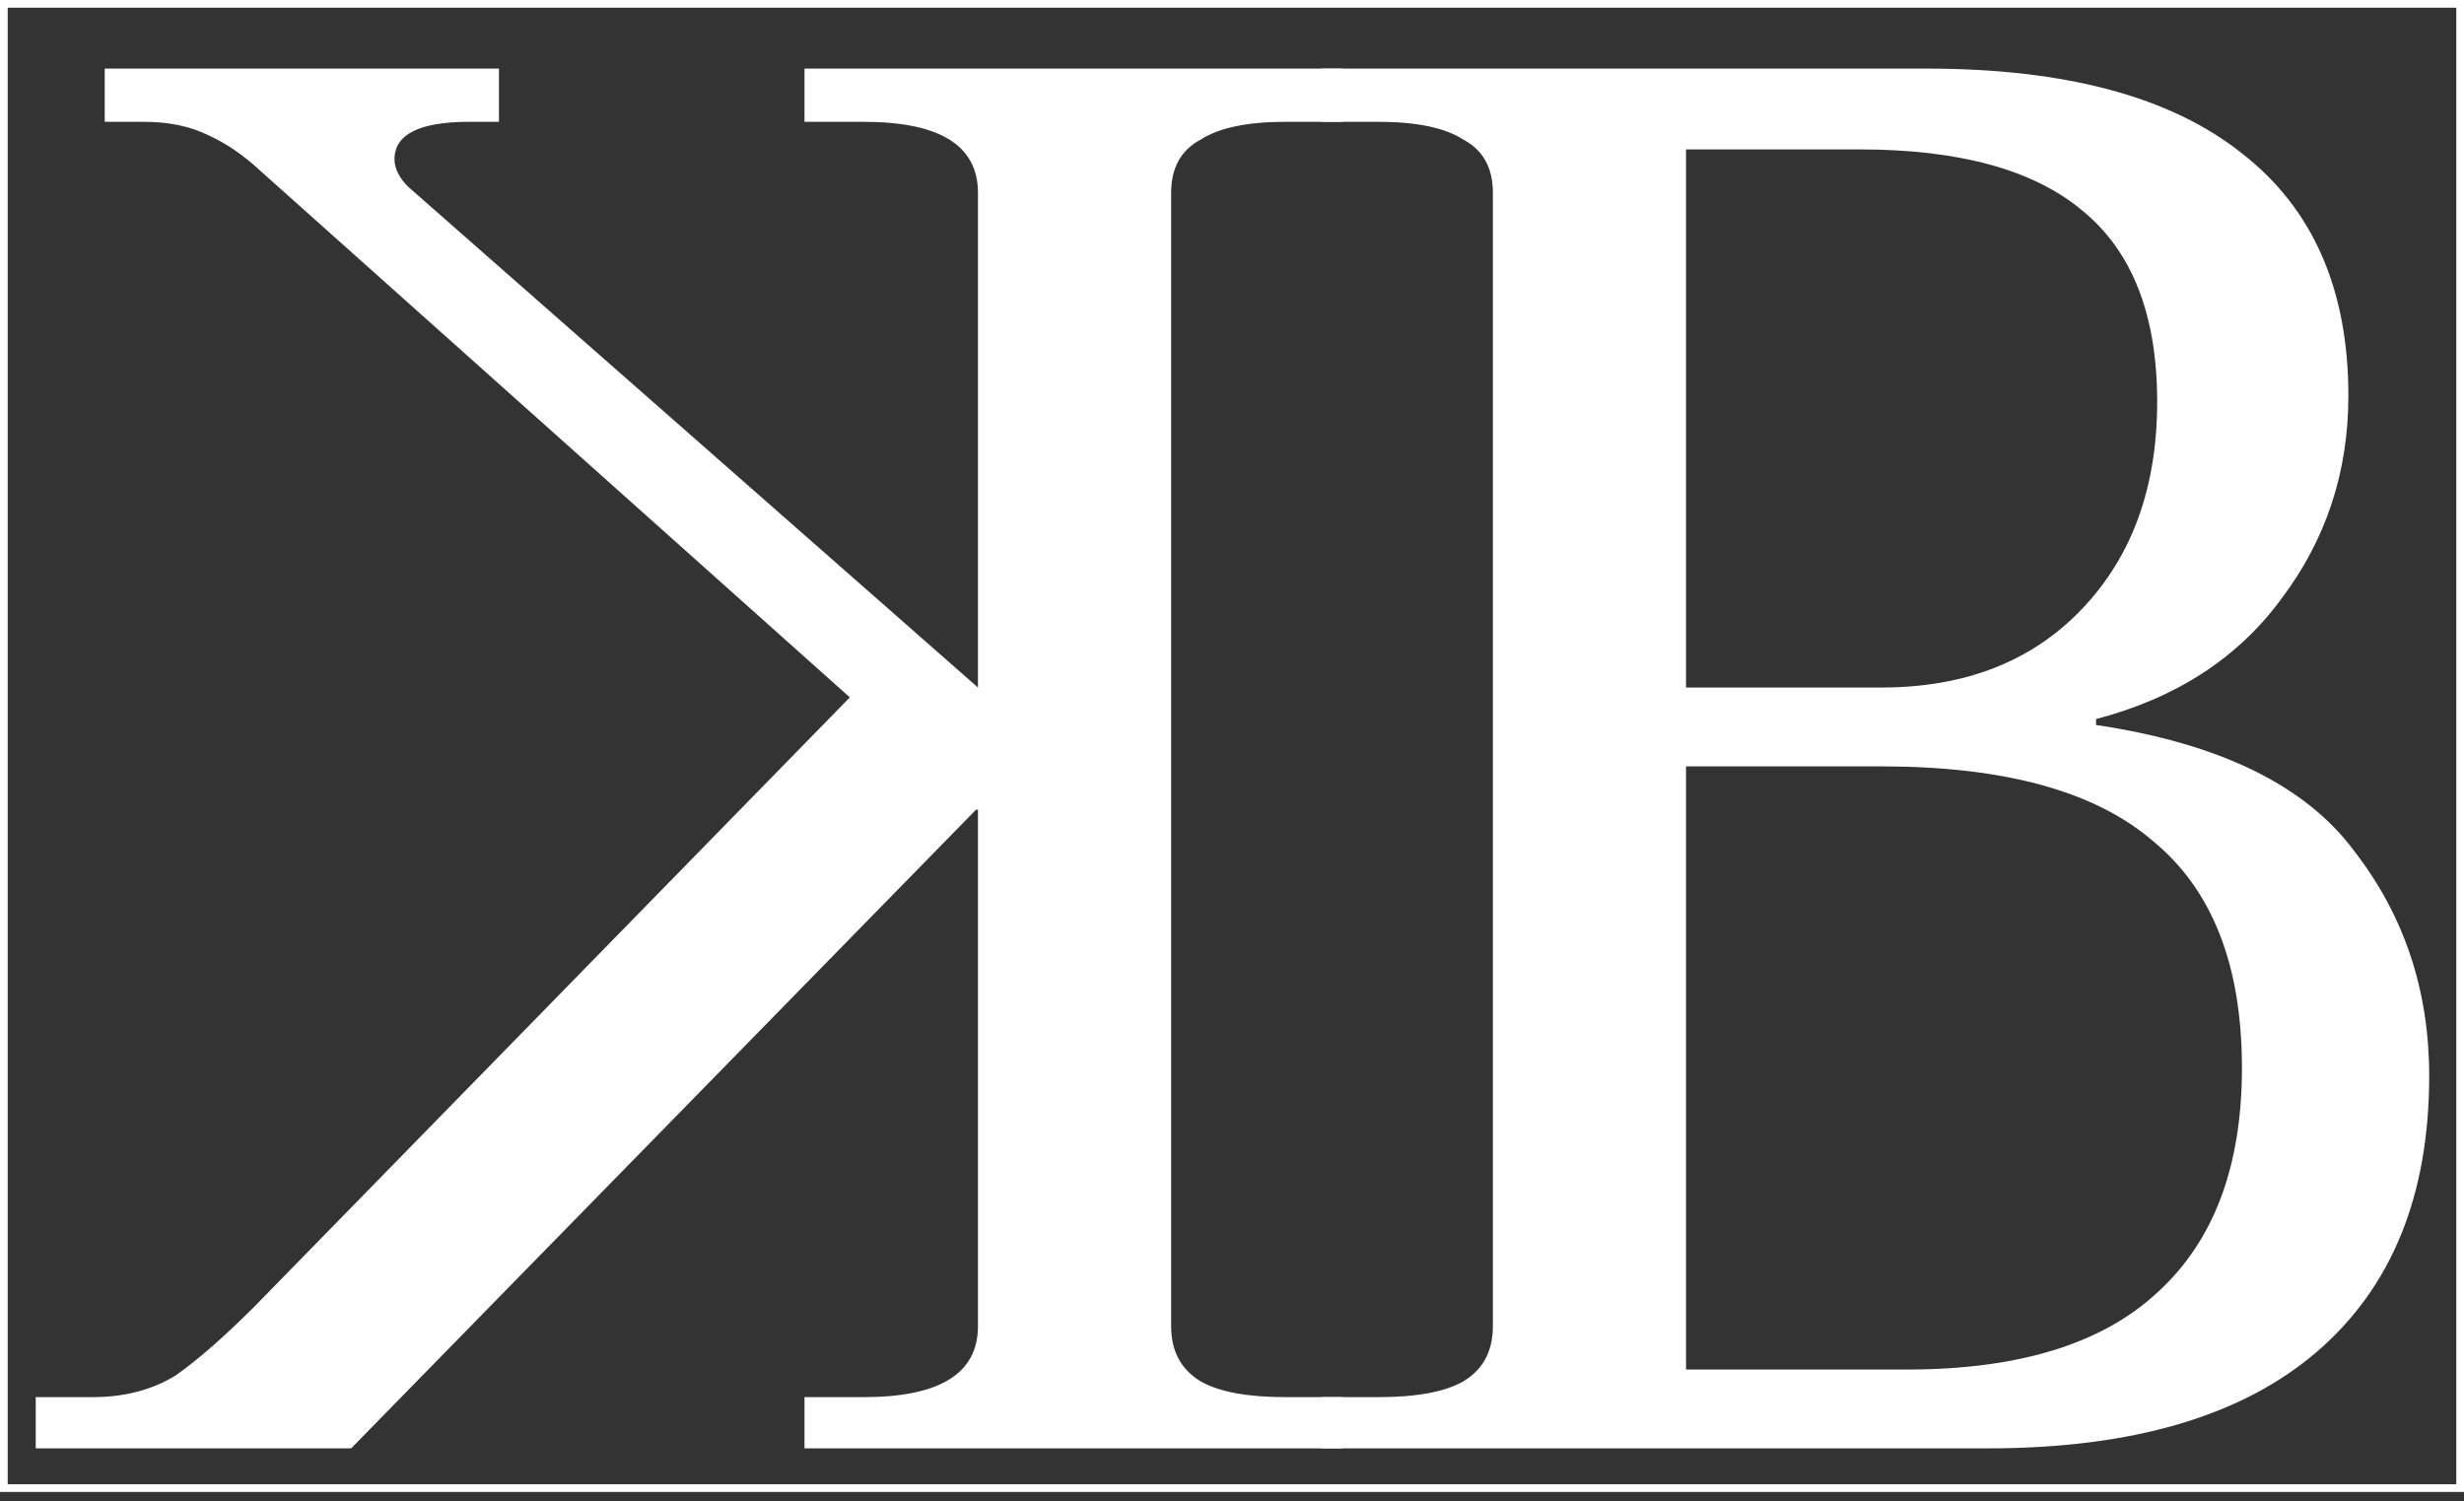
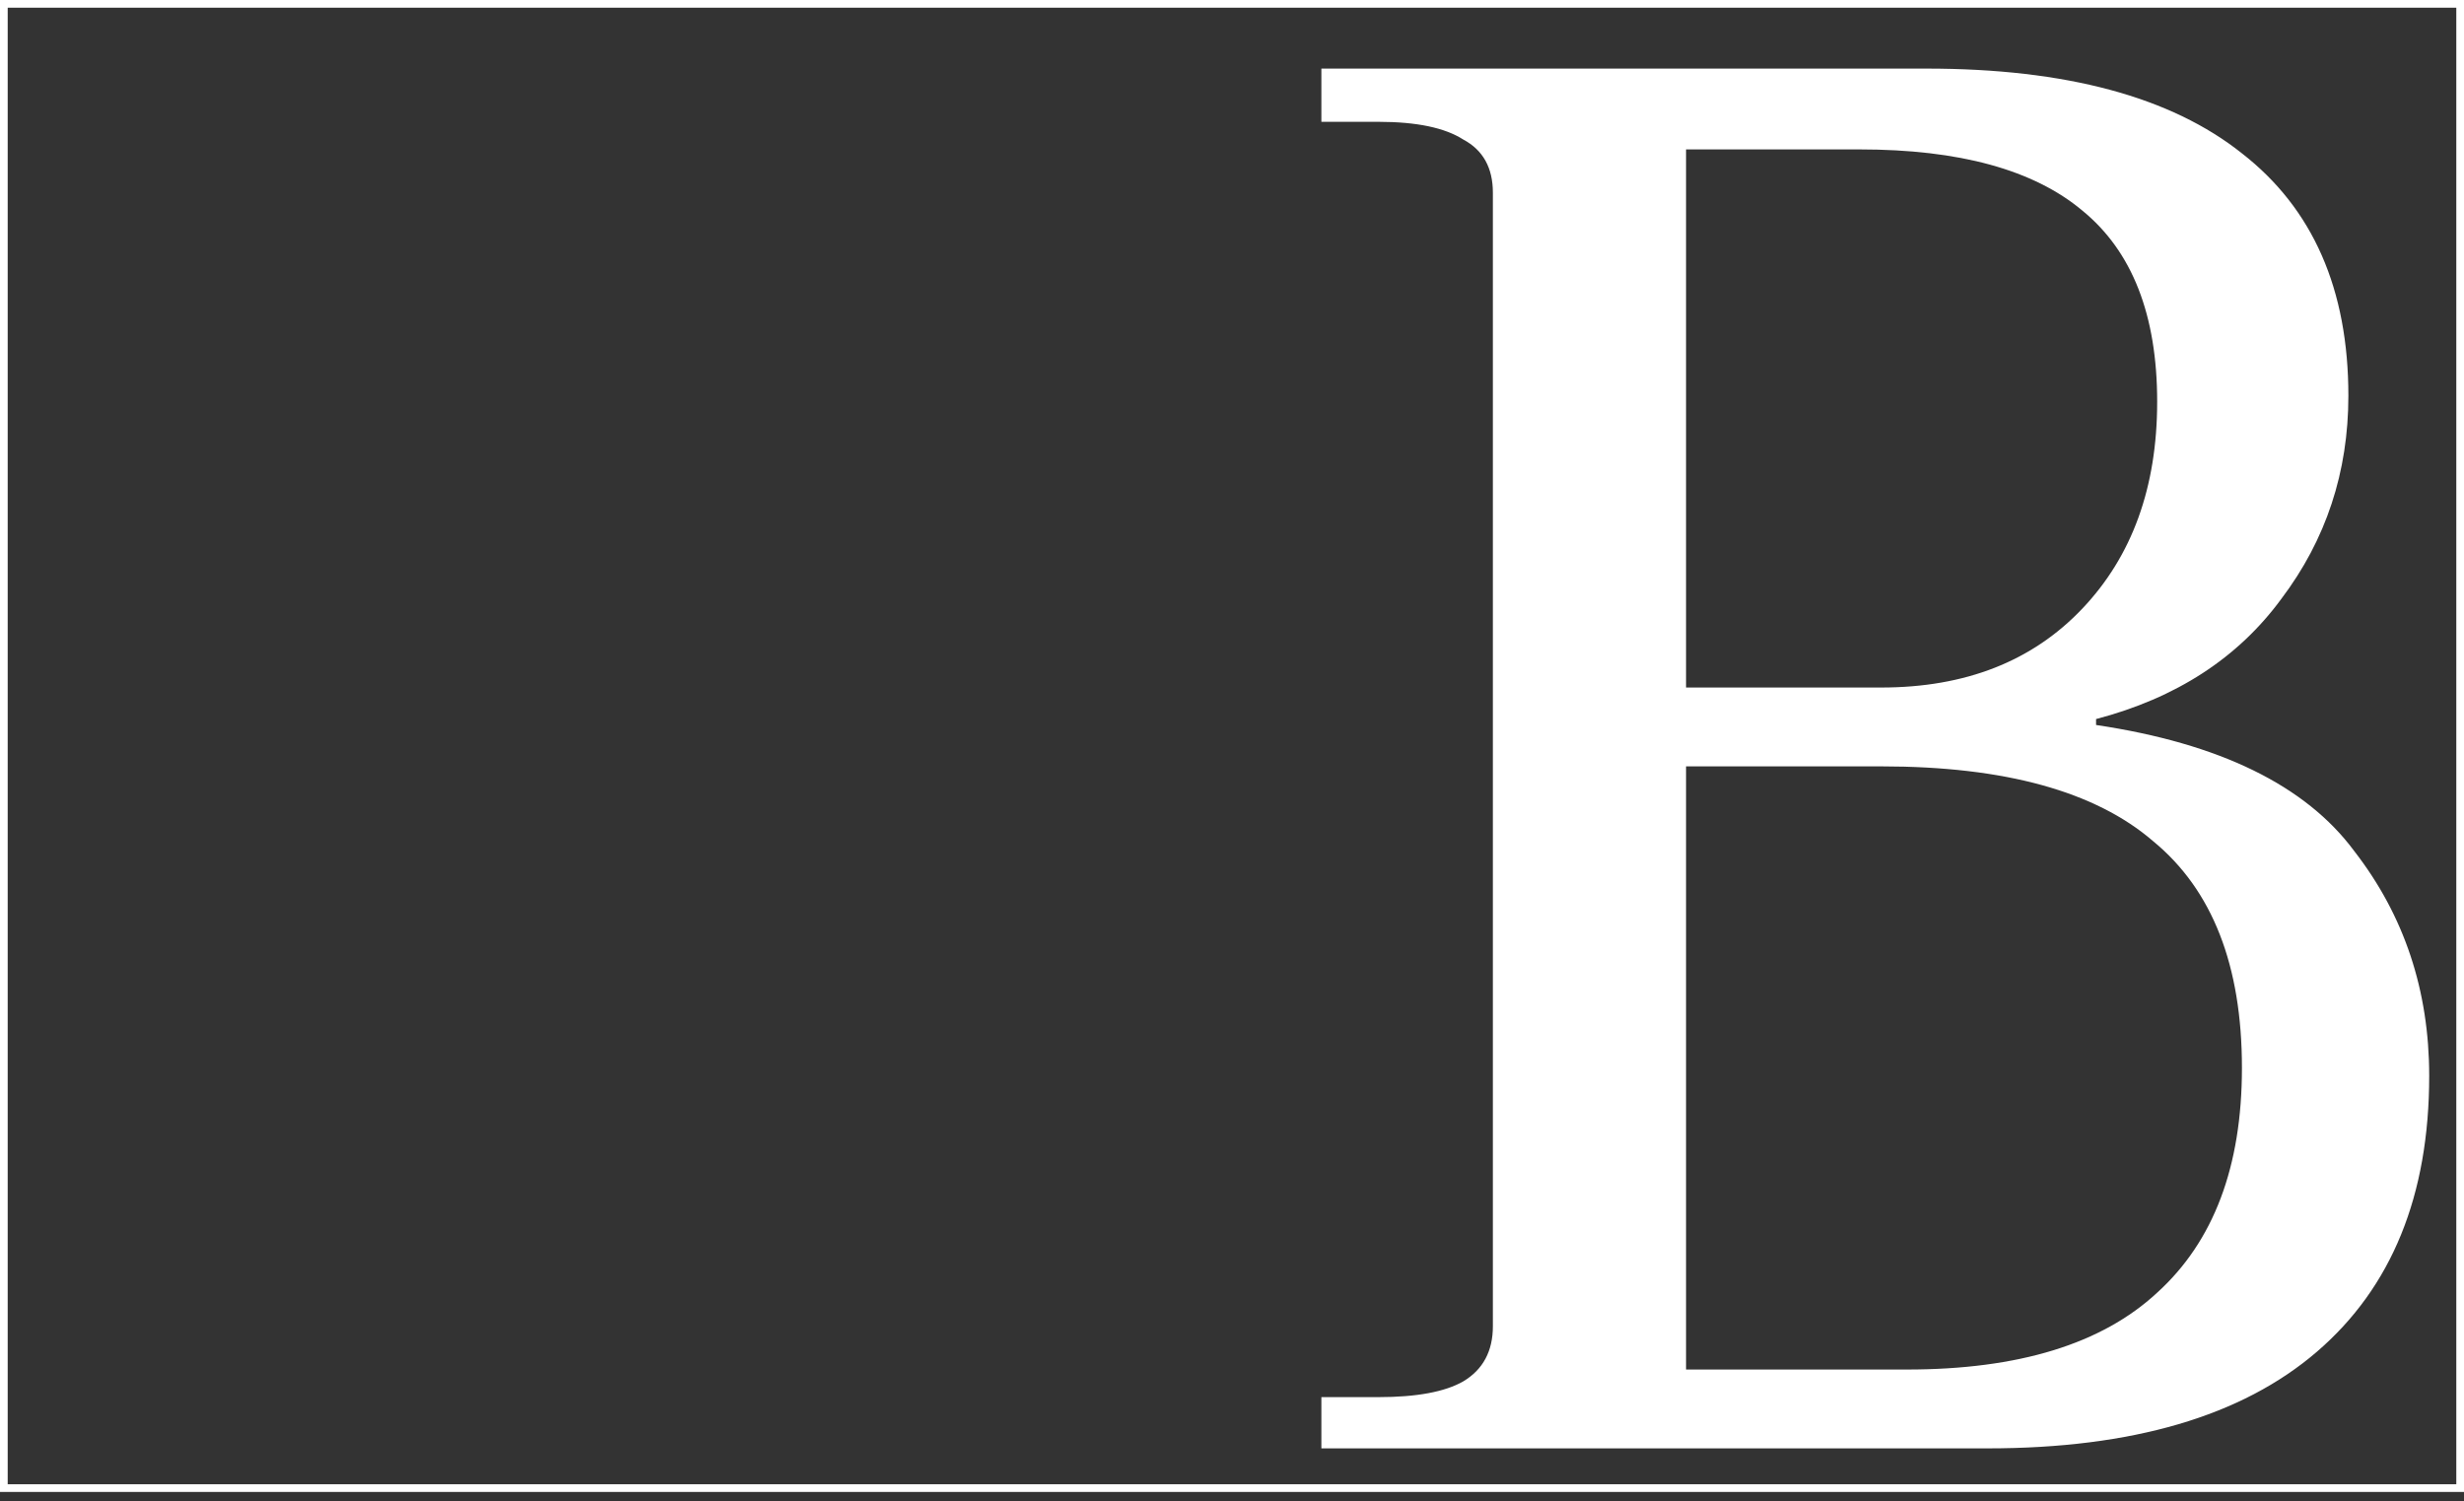
<svg xmlns="http://www.w3.org/2000/svg" width="320" height="195" viewBox="0 0 320 195" fill="none">
  <rect x="0" y="0" width="320" height="195" fill="#333333" stroke="none" />
  <path d="M171.608 181.453H179.032C183.981 181.453 187.651 180.771 190.04 179.405C192.6 177.869 193.88 175.48 193.88 172.237V25.037C193.88 21.795 192.6 19.491 190.04 18.125C187.651 16.589 183.981 15.821 179.032 15.821H171.608V8.909H250.2C268.291 8.909 281.944 12.579 291.16 19.917C300.376 27.085 304.984 37.581 304.984 51.405C304.984 61.304 302.083 70.093 296.28 77.773C290.648 85.453 282.627 90.659 272.216 93.389V94.157C288.259 96.547 299.437 102.008 305.752 110.541C312.237 118.904 315.48 128.632 315.48 139.725C315.48 155.256 310.616 167.203 300.888 175.565C291.16 183.928 276.909 188.109 258.136 188.109H171.608V181.453ZM244.312 89.293C255.235 89.293 263.939 85.88 270.424 79.053C276.909 72.227 280.152 63.267 280.152 52.173C280.152 40.909 276.909 32.632 270.424 27.341C264.109 22.051 254.467 19.405 241.496 19.405H218.968V89.293H244.312ZM247.64 177.869C262.147 177.869 272.984 174.541 280.152 167.885C287.491 161.229 291.16 151.501 291.16 138.701C291.16 125.389 287.32 115.576 279.64 109.261C272.131 102.776 260.355 99.533 244.312 99.533H218.968V177.869H247.64Z" fill="white" />
-   <path d="M4.64 181.453V188.109H45.6L126.752 105.165H127.008V172.237C127.008 178.381 122.059 181.453 112.16 181.453H104.48V188.109H174.368V181.453H166.944C161.995 181.453 158.325 180.771 155.936 179.405C153.376 177.869 152.096 175.48 152.096 172.237V25.037C152.096 21.795 153.376 19.491 155.936 18.125C158.325 16.589 161.995 15.821 166.944 15.821H174.368V8.909H104.48V15.821H112.16C122.059 15.821 127.008 18.893 127.008 25.037V89.293L53.024 24.269C51.829 23.075 51.232 21.88 51.232 20.685C51.232 17.443 54.475 15.821 60.96 15.821H64.8V8.909H13.6V15.821H18.72C21.963 15.821 24.779 16.419 27.168 17.613C29.387 18.637 31.52 20.088 33.568 21.965L110.368 90.573L33.056 169.677C29.131 173.603 25.717 176.589 22.816 178.637C19.744 180.515 16.16 181.453 12.064 181.453H4.64Z" fill="white" />
  <rect x="0.5" y="0.5" width="319" height="192.767" stroke="white" />
</svg>